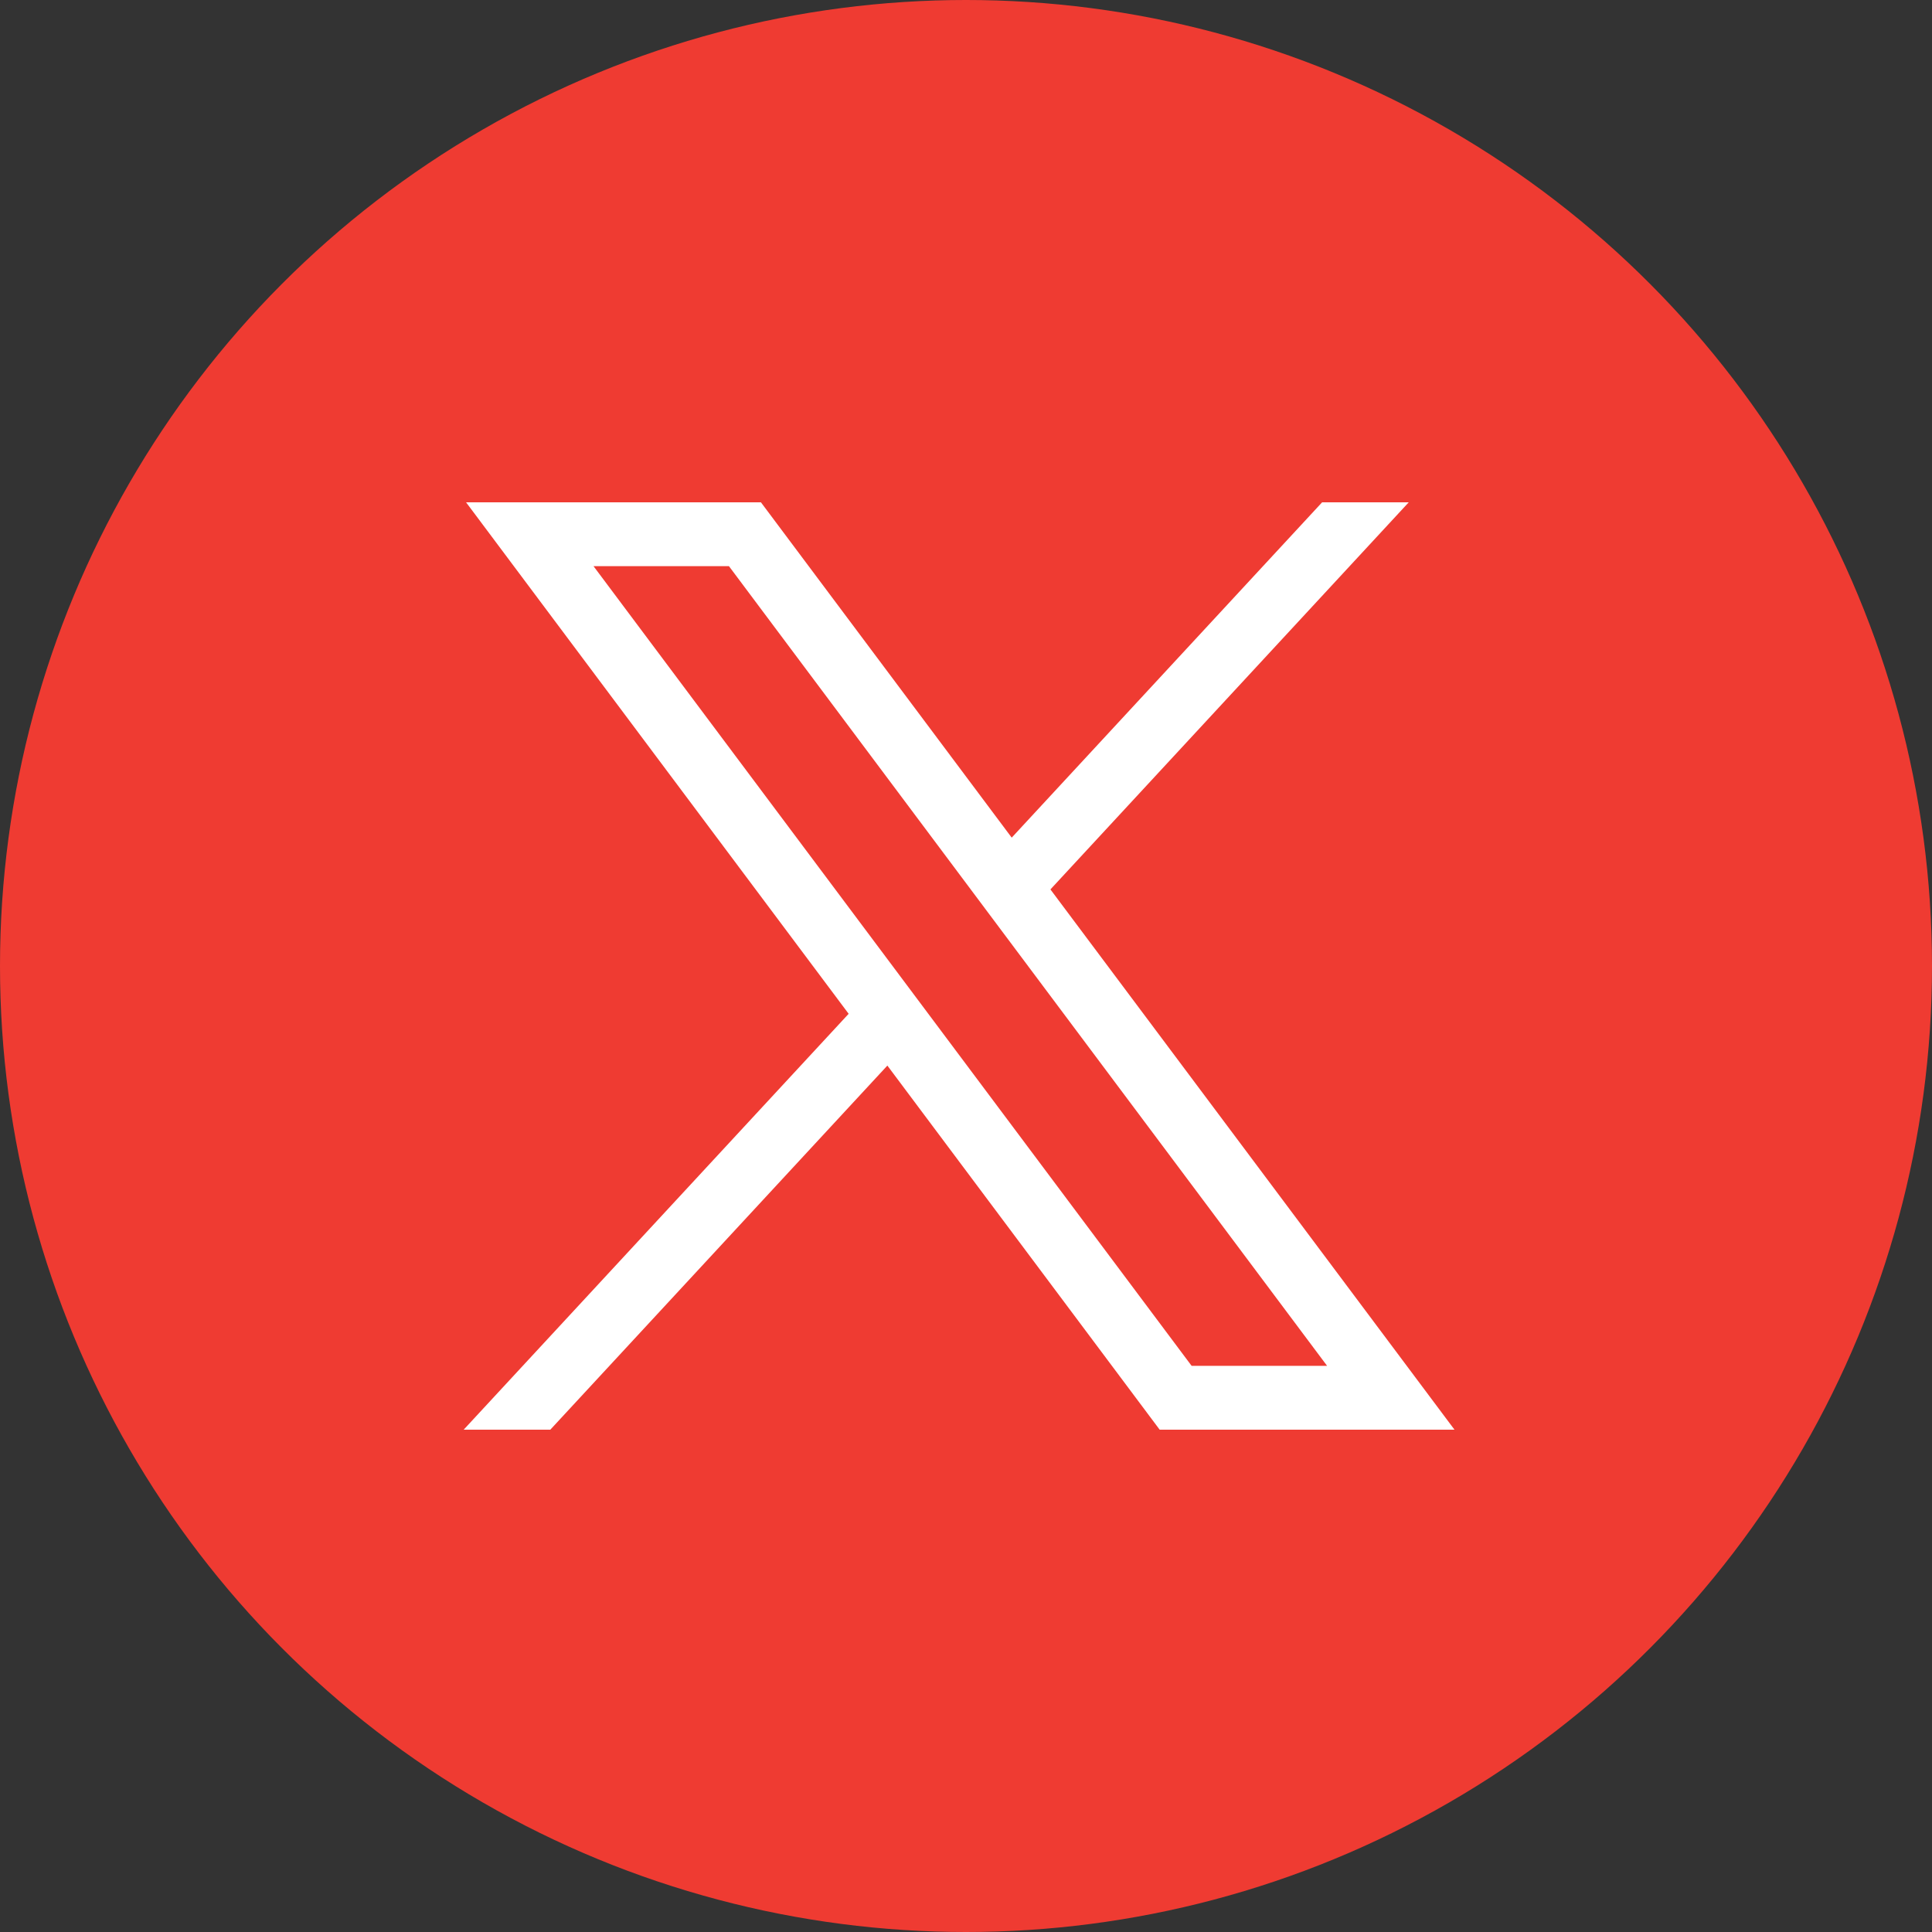
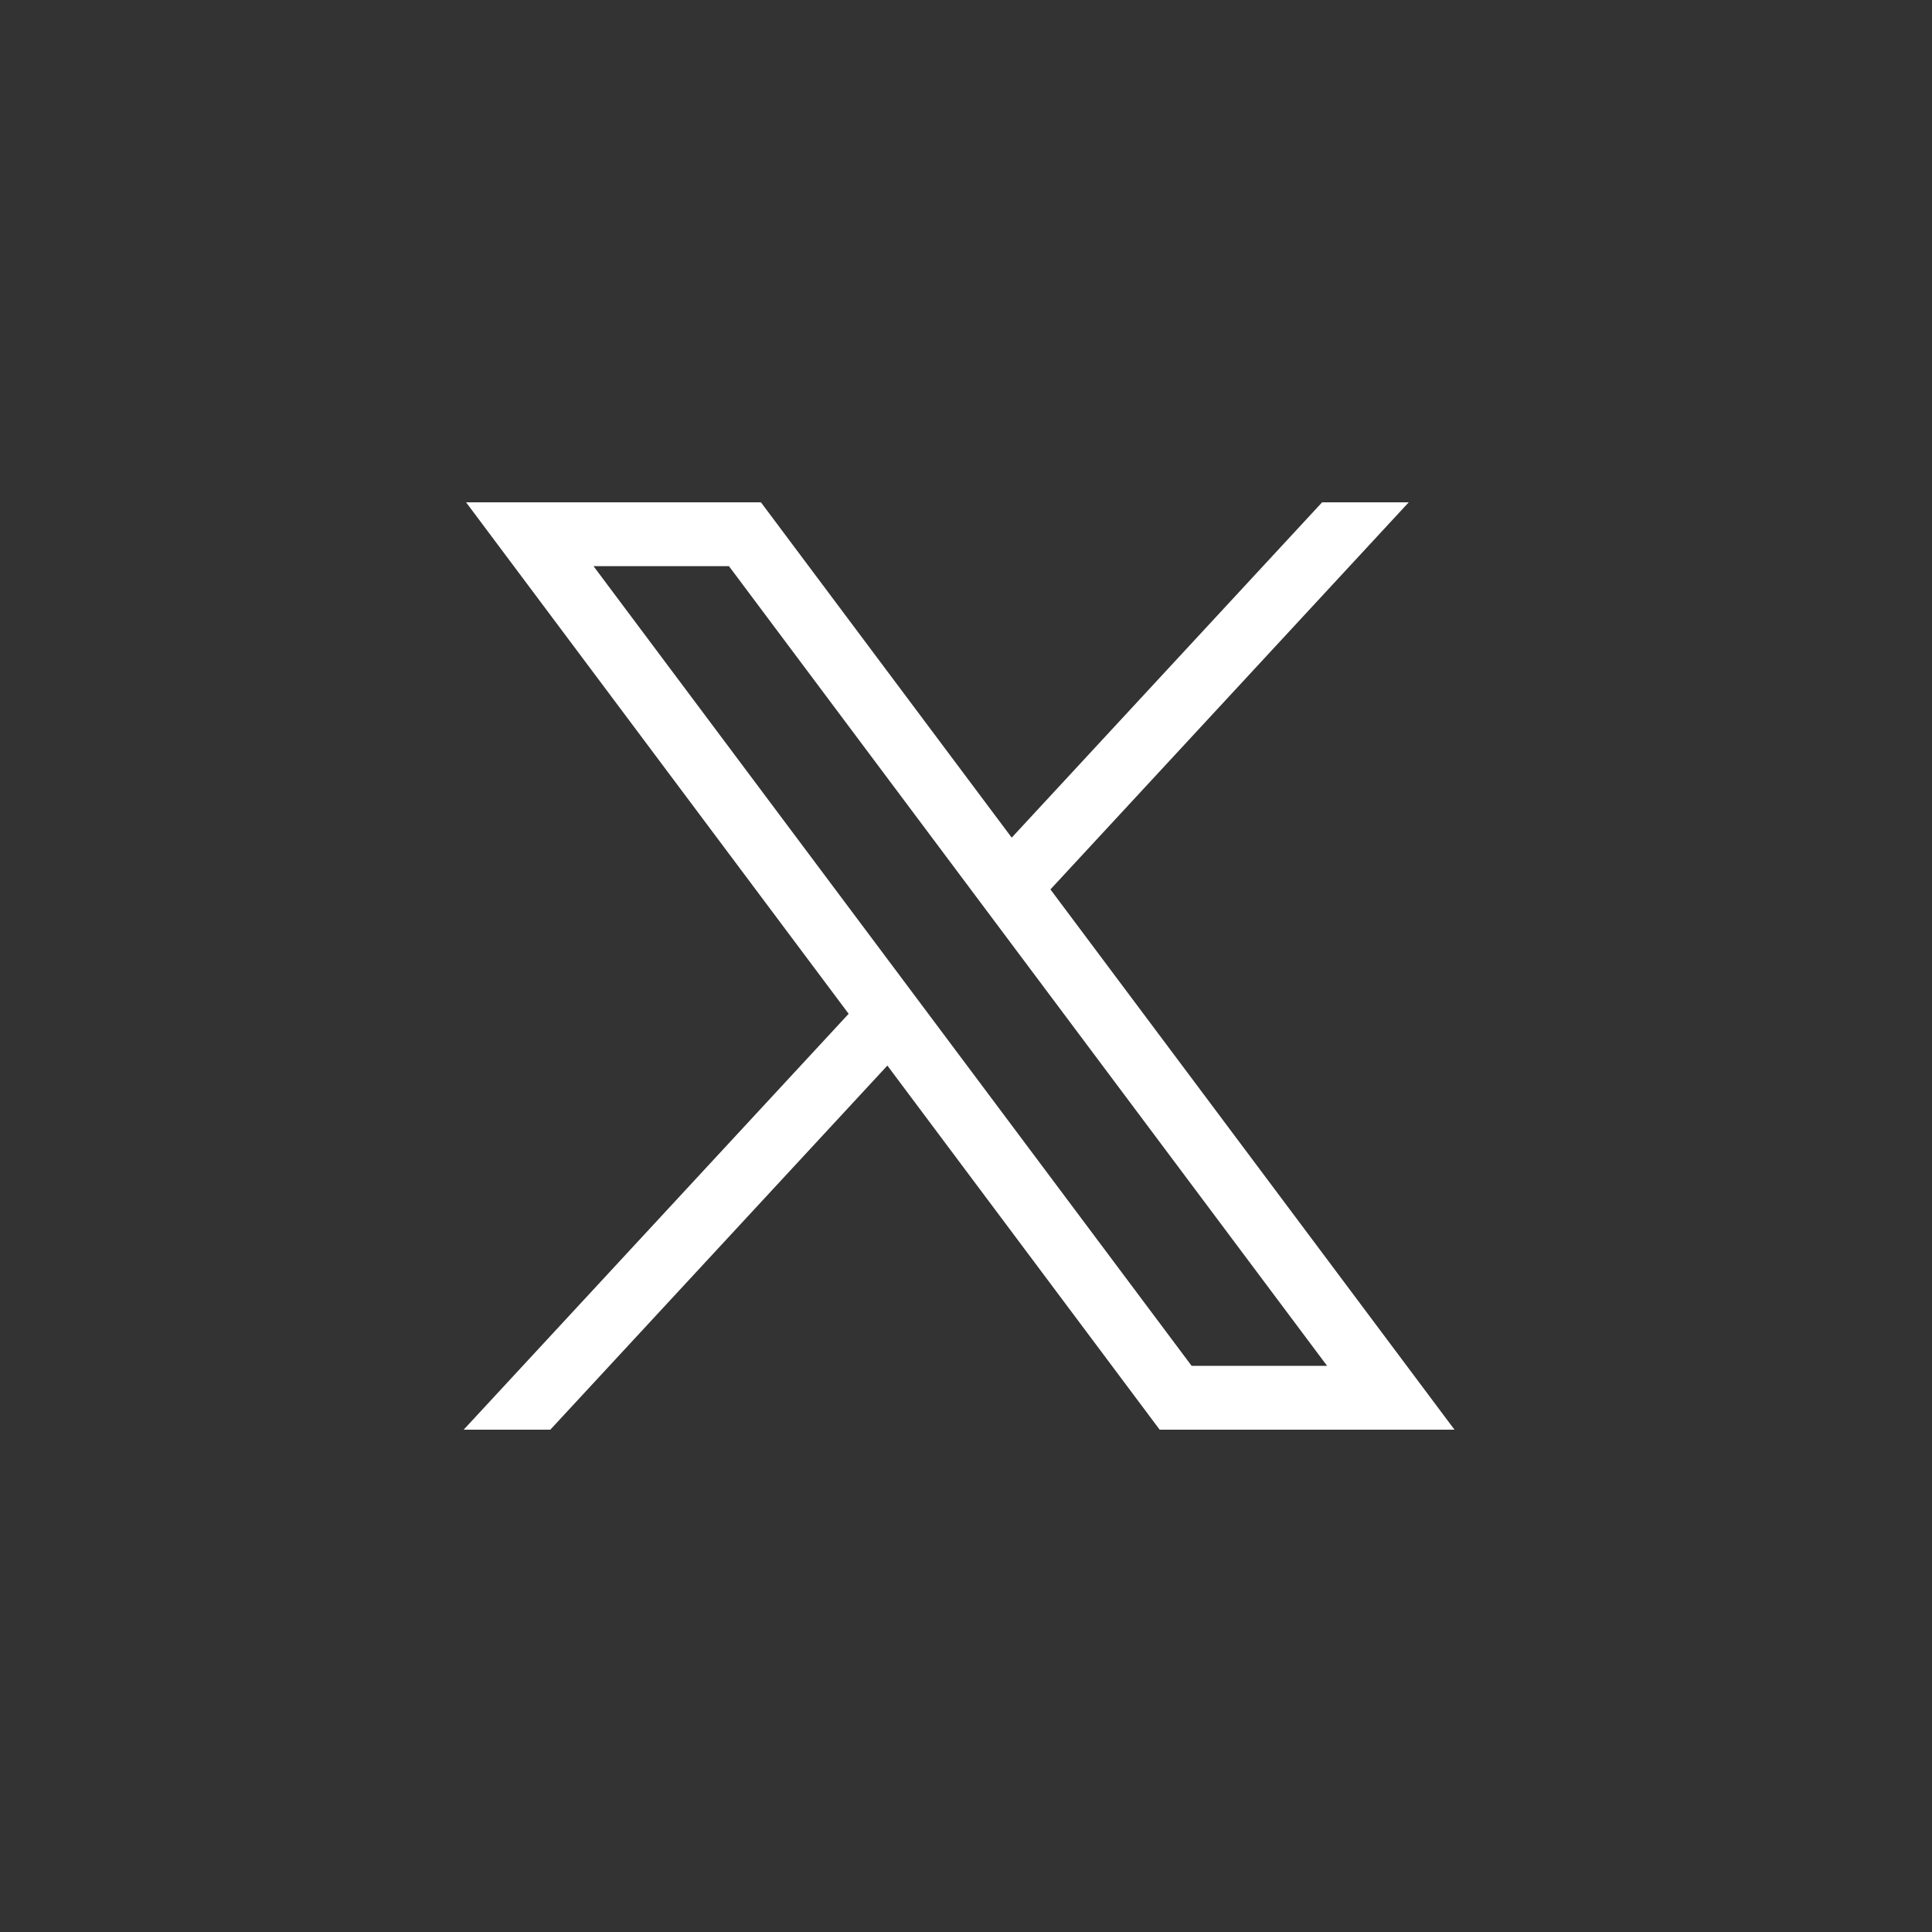
<svg xmlns="http://www.w3.org/2000/svg" width="50" height="50" viewBox="0 0 50 50" fill="none">
  <rect x="0" y="0" width="50" height="50" fill="#333333" stroke="none" />
-   <ellipse cx="25" cy="25" rx="25" ry="25" fill="#EF3B32" />
  <path d="M12.062 13L21.963 26.237L12 37H14.242L22.965 27.577L30.012 37H37.642L27.185 23.018L36.458 13H34.216L26.183 21.678L19.693 13H12.062ZM15.36 14.652H18.865L34.345 35.348H30.839L15.36 14.652Z" fill="white" />
</svg>